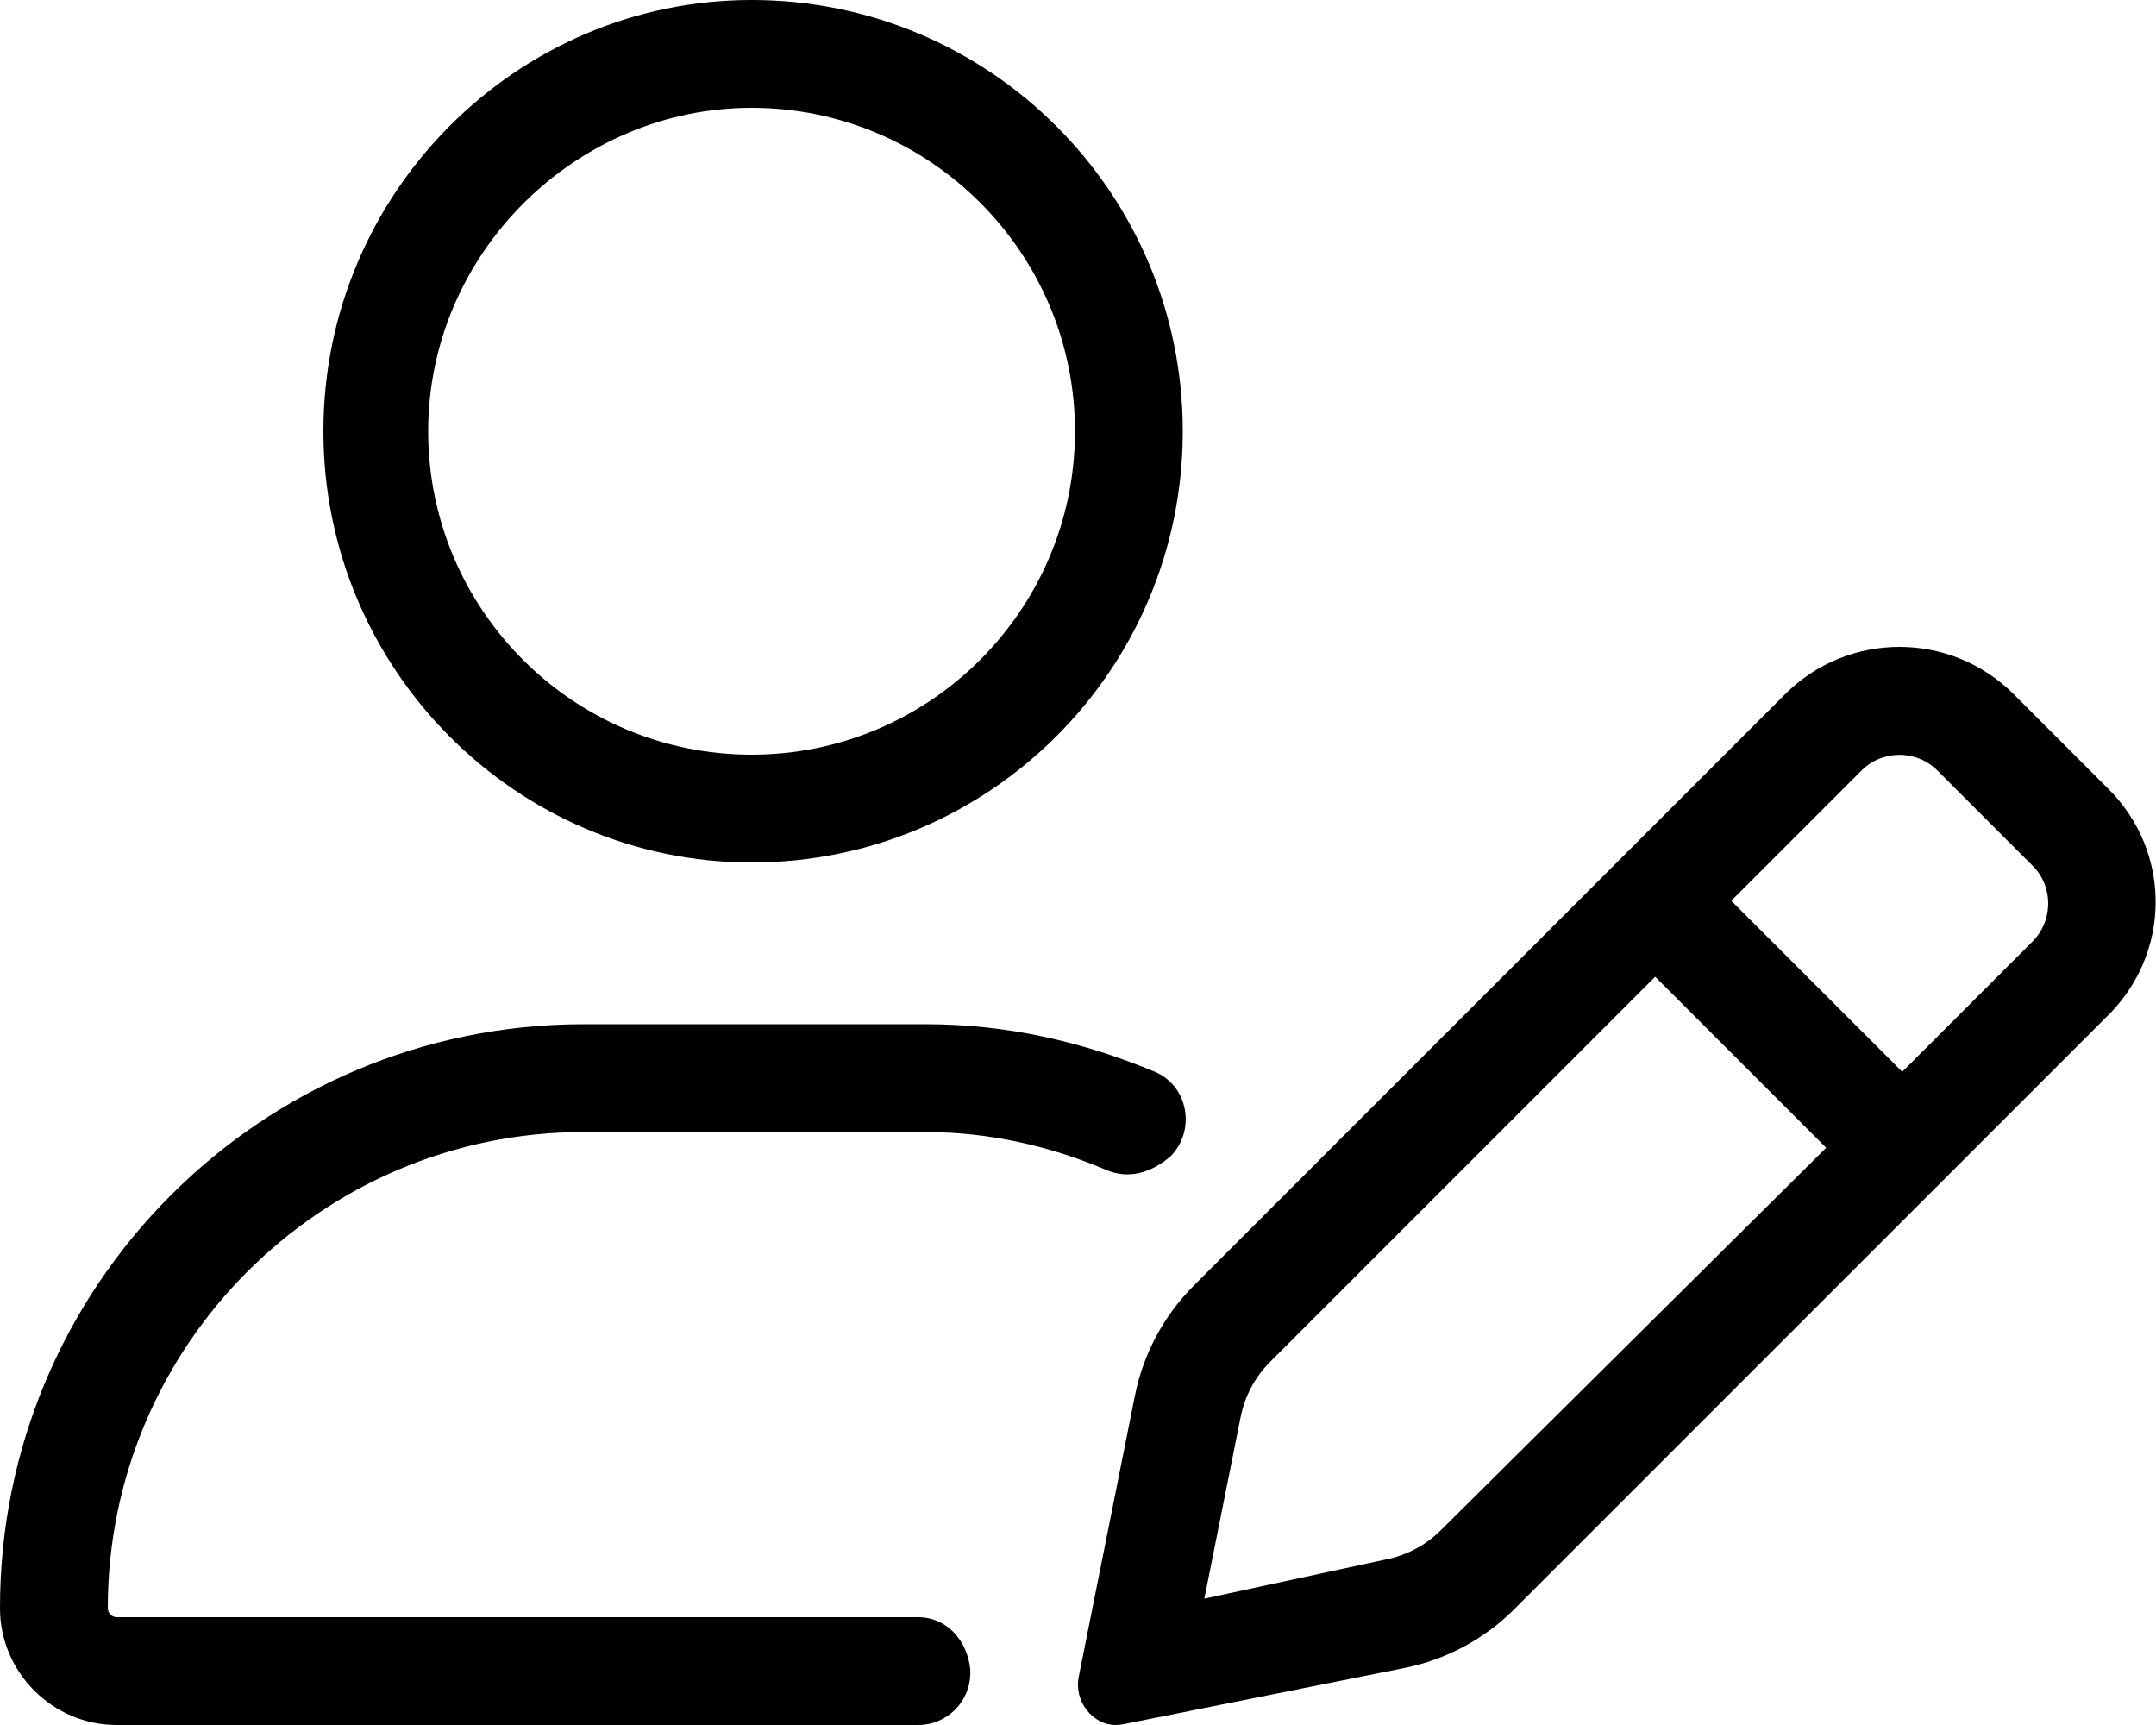
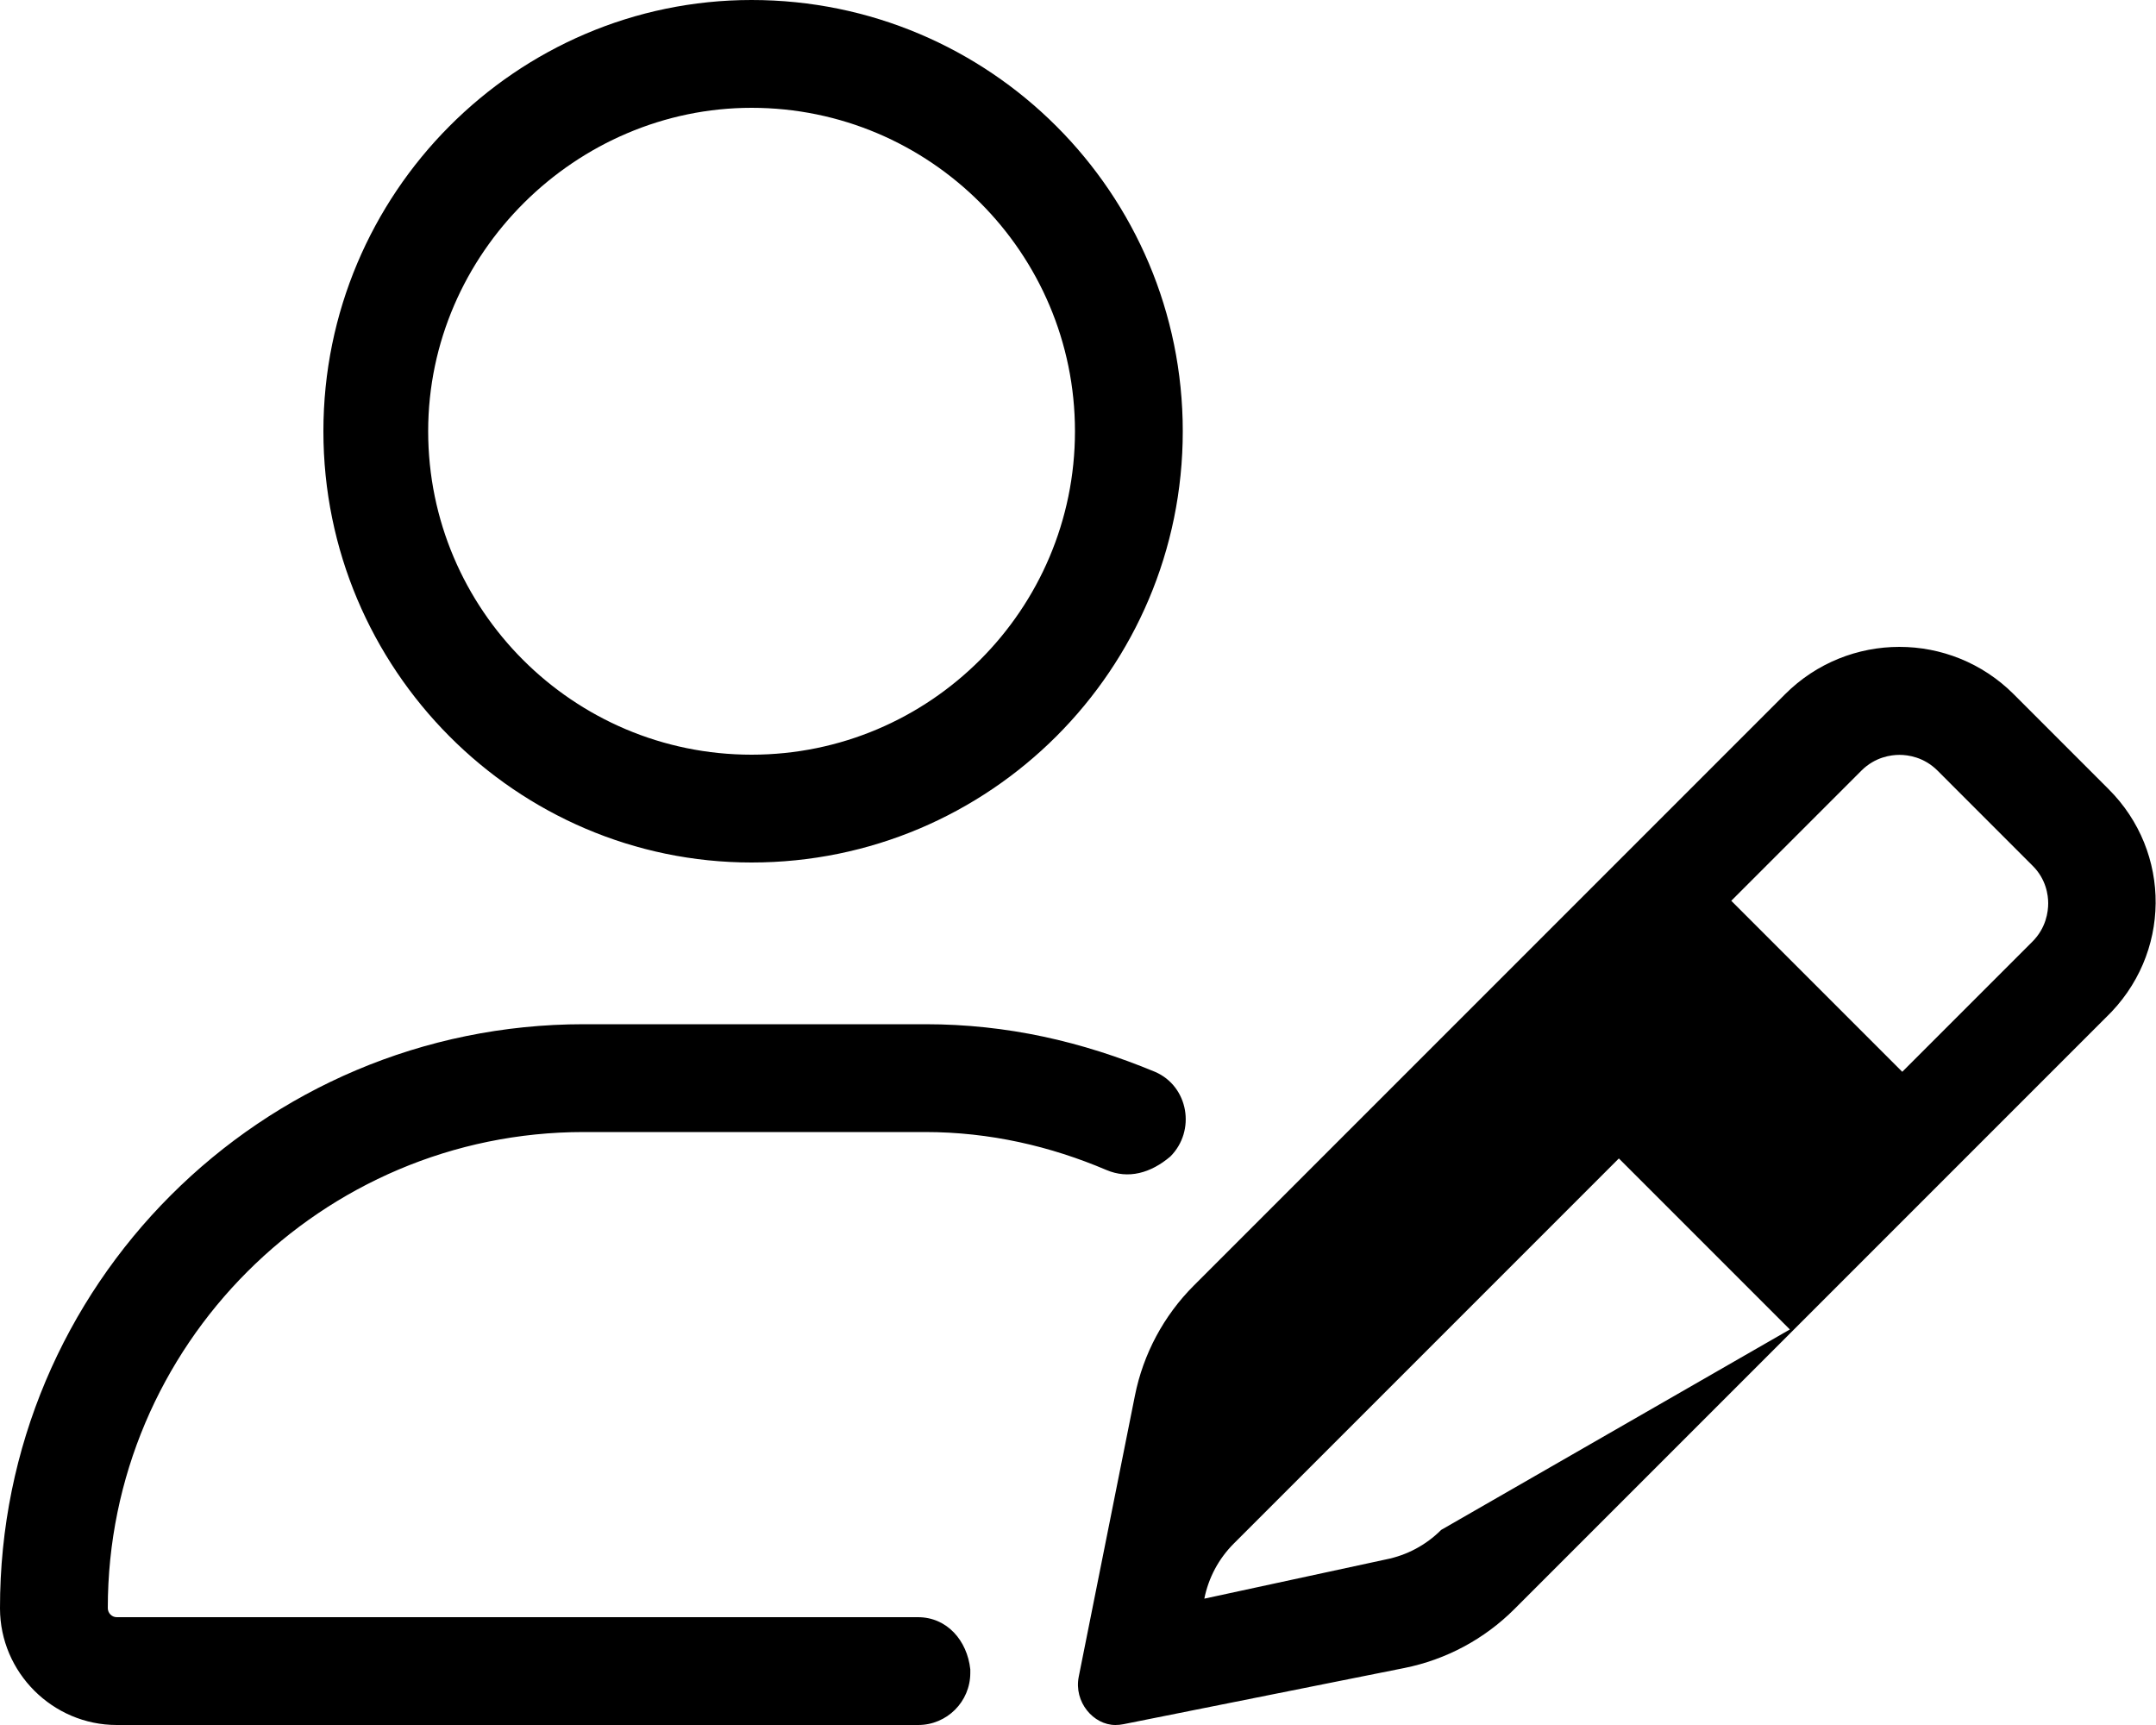
<svg xmlns="http://www.w3.org/2000/svg" viewBox="0 0 640 512">
-   <path d="M625.9 234.2l-28.13-28.14c-9.373-9.373-21.66-14.06-33.94-14.06s-24.57 4.688-33.94 14.06l-175.5 175.5c-8.936 8.936-15.03 20.32-17.5 32.71l-16.66 83.35C318.7 505.2 324.6 512 331.1 512c.785 0 1.586-.078 2.398-.24l83.35-16.67c12.39-2.479 23.77-8.566 32.7-17.5l175.5-175.5C644.7 283.3 644.7 252.9 625.9 234.2zM427.8 454.1c-4.48 4.48-10.13 7.506-16.35 8.748L357.5 474.5l10.78-53.93c1.244-6.219 4.27-11.88 8.754-16.36l114.3-114.3l50.76 50.76L427.8 454.1zM603.3 279.5l-38.62 38.62l-50.76-50.76l38.62-38.62c4.076-4.076 8.838-4.686 11.31-4.686s7.236 .609 11.31 4.686l28.13 28.14C607.4 260.9 608 265.7 608 268.1C608 270.6 607.4 275.4 603.3 279.5zM223.1 256c70.7 0 128-57.31 128-128s-57.3-128-128-128C153.3 0 96 57.31 96 128S153.3 256 223.1 256zM223.1 32c52.94 0 96 43.06 96 96c0 52.93-43.06 96-96 96s-96-43.07-96-96C127.1 75.06 171.1 32 223.1 32zM272.5 480H34.66C33.21 480 32 478.8 32 477.3C31.99 399.4 95.4 336 173.3 336h101.3c19.17 0 37.23 4.199 53.84 11.27c6.475 2.758 13.1 .973 18.97-4.002c7.65-7.652 5.398-20.84-4.533-25.13C321.1 309.1 298.9 304 274.7 304H173.3C77.54 304-.115 381.6 0 477.4C.023 496.4 15.63 512 34.66 512h237.9c8.545 0 15.47-6.928 15.47-15.47v-1.059C287.1 486.9 281.1 480 272.5 480z" />
+   <path d="M625.9 234.2l-28.13-28.14c-9.373-9.373-21.66-14.06-33.94-14.06s-24.57 4.688-33.94 14.06l-175.5 175.5c-8.936 8.936-15.03 20.32-17.5 32.71l-16.66 83.35C318.7 505.2 324.6 512 331.1 512c.785 0 1.586-.078 2.398-.24l83.35-16.67c12.39-2.479 23.77-8.566 32.7-17.5l175.5-175.5C644.7 283.3 644.7 252.9 625.9 234.2zM427.8 454.1c-4.48 4.48-10.13 7.506-16.35 8.748L357.5 474.5c1.244-6.219 4.27-11.88 8.754-16.36l114.3-114.3l50.76 50.76L427.8 454.1zM603.3 279.5l-38.62 38.62l-50.76-50.76l38.62-38.62c4.076-4.076 8.838-4.686 11.31-4.686s7.236 .609 11.31 4.686l28.13 28.14C607.4 260.9 608 265.7 608 268.1C608 270.6 607.4 275.4 603.3 279.5zM223.1 256c70.7 0 128-57.31 128-128s-57.3-128-128-128C153.3 0 96 57.31 96 128S153.3 256 223.1 256zM223.1 32c52.94 0 96 43.06 96 96c0 52.93-43.06 96-96 96s-96-43.07-96-96C127.1 75.06 171.1 32 223.1 32zM272.5 480H34.66C33.21 480 32 478.8 32 477.3C31.99 399.4 95.4 336 173.3 336h101.3c19.17 0 37.23 4.199 53.84 11.27c6.475 2.758 13.1 .973 18.97-4.002c7.65-7.652 5.398-20.84-4.533-25.13C321.1 309.1 298.9 304 274.7 304H173.3C77.54 304-.115 381.6 0 477.4C.023 496.4 15.63 512 34.66 512h237.9c8.545 0 15.47-6.928 15.47-15.47v-1.059C287.1 486.9 281.1 480 272.5 480z" />
</svg>